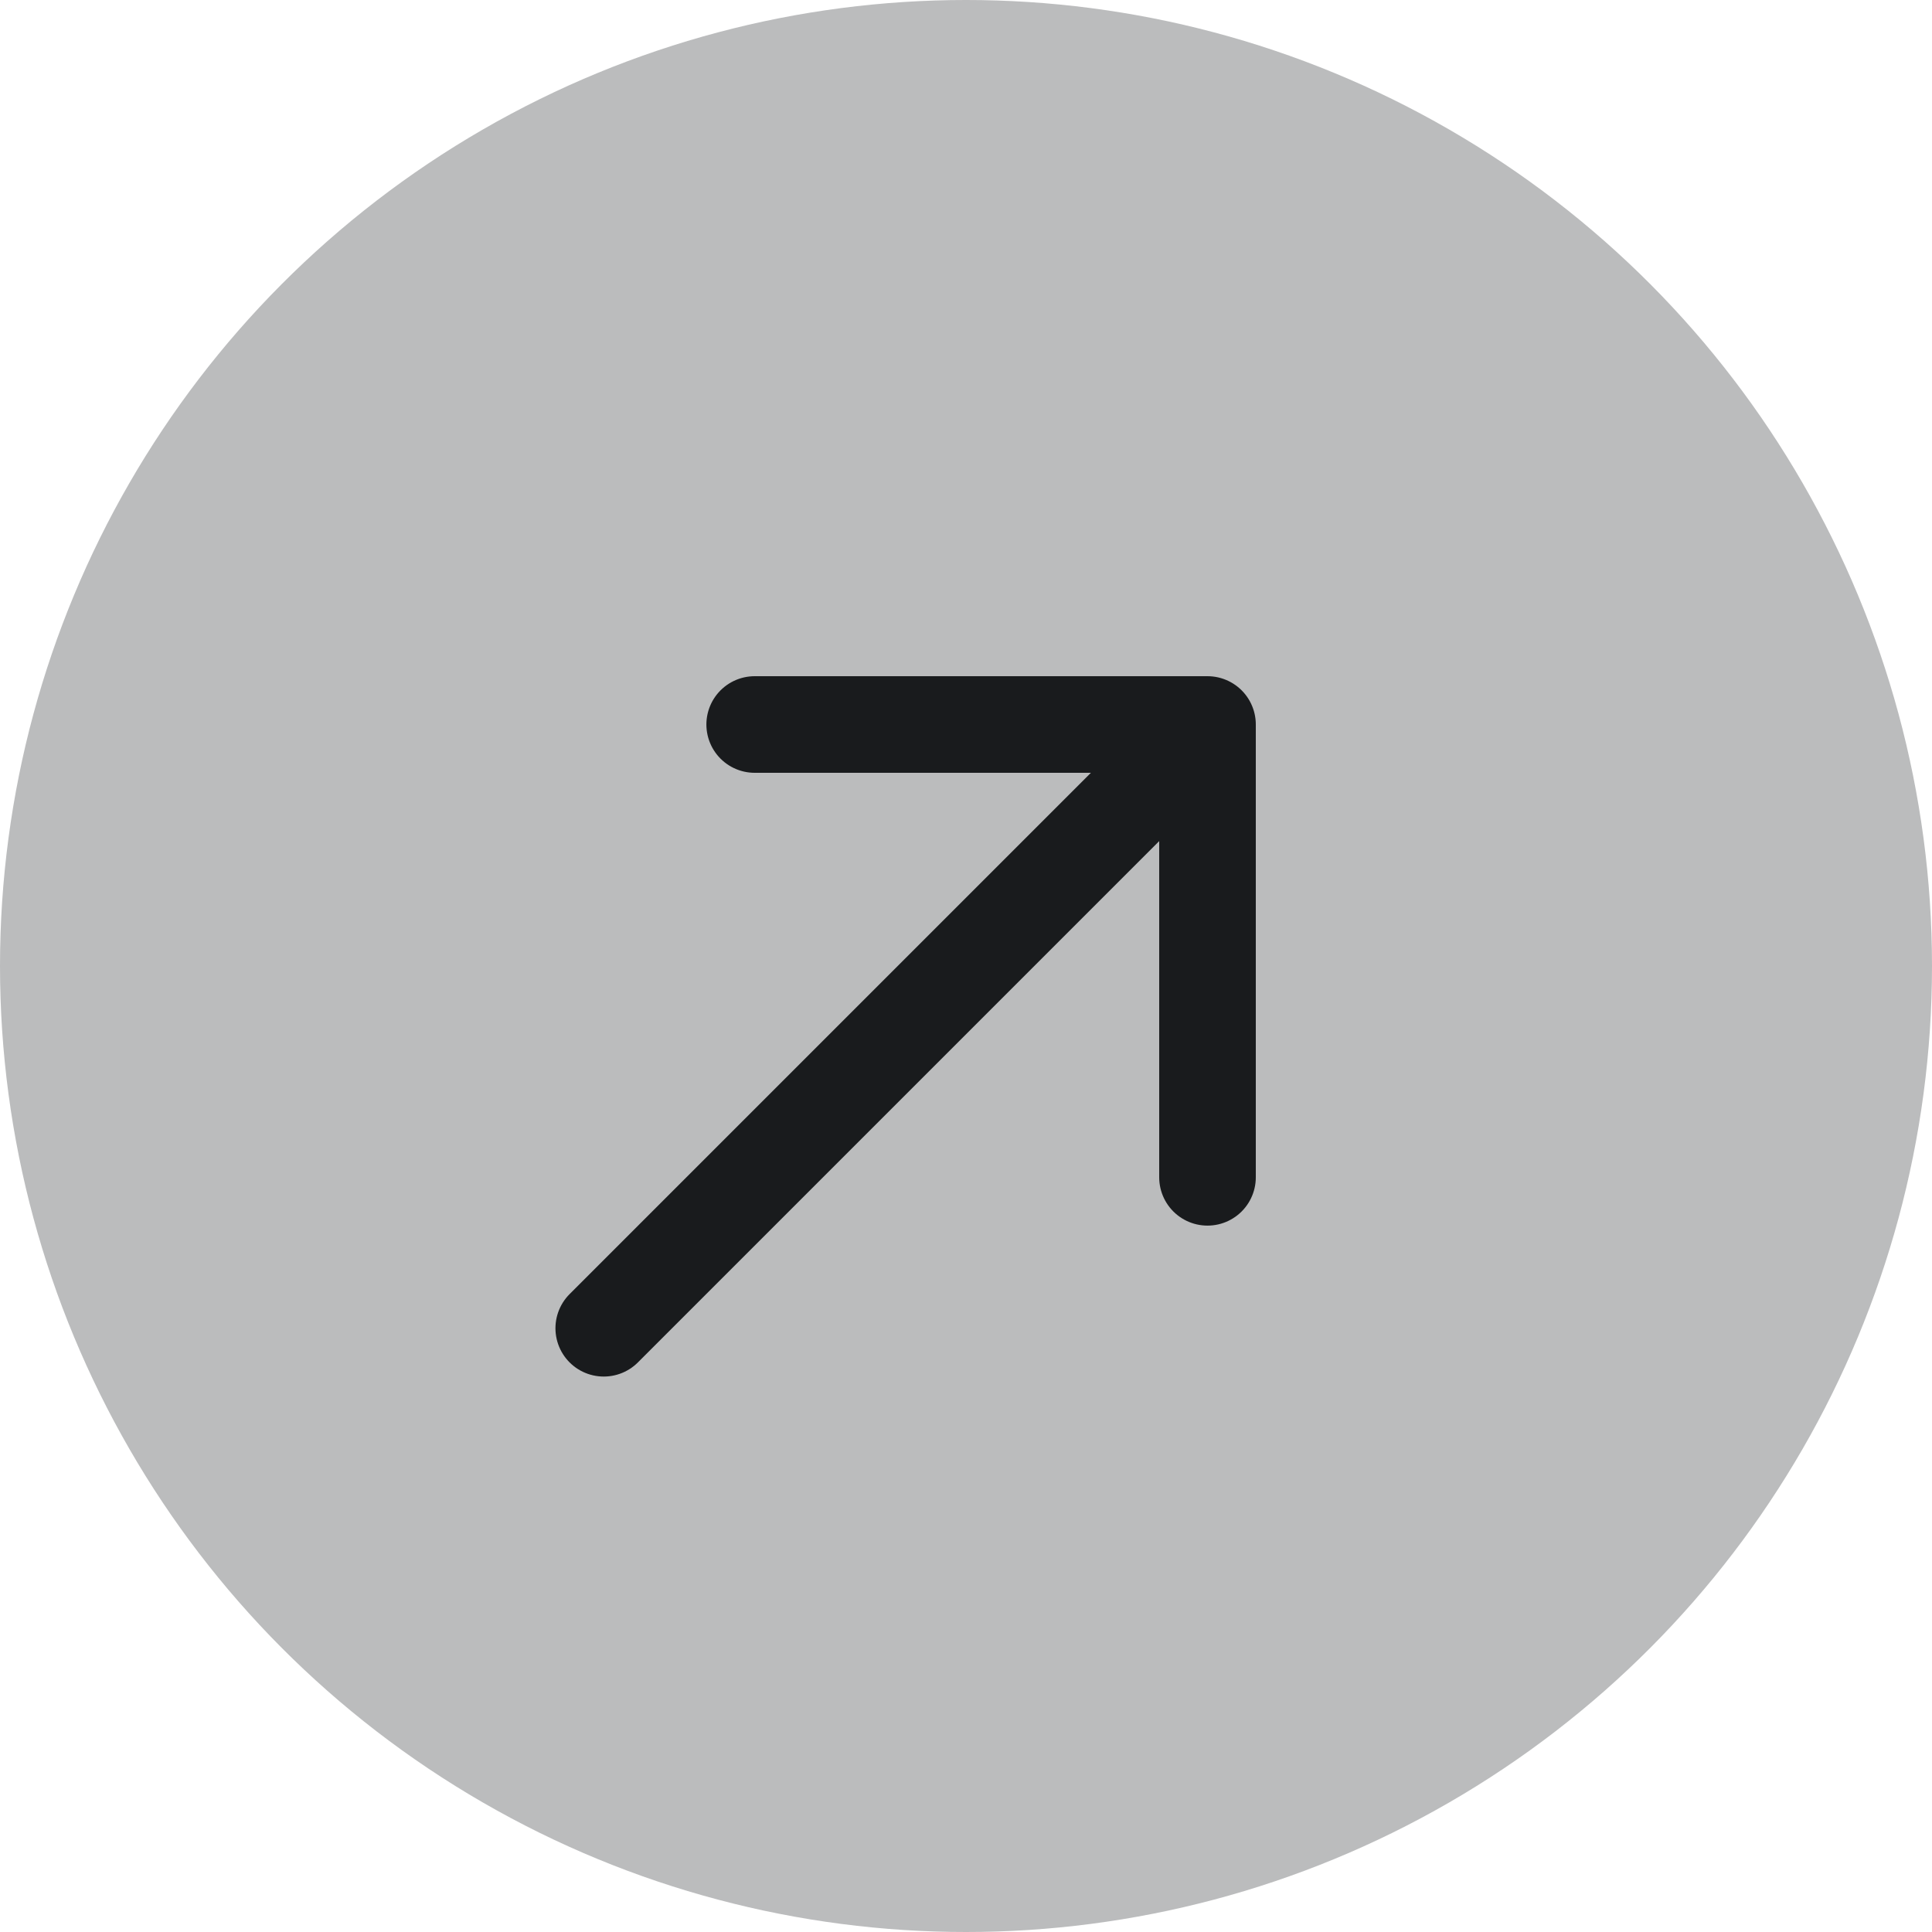
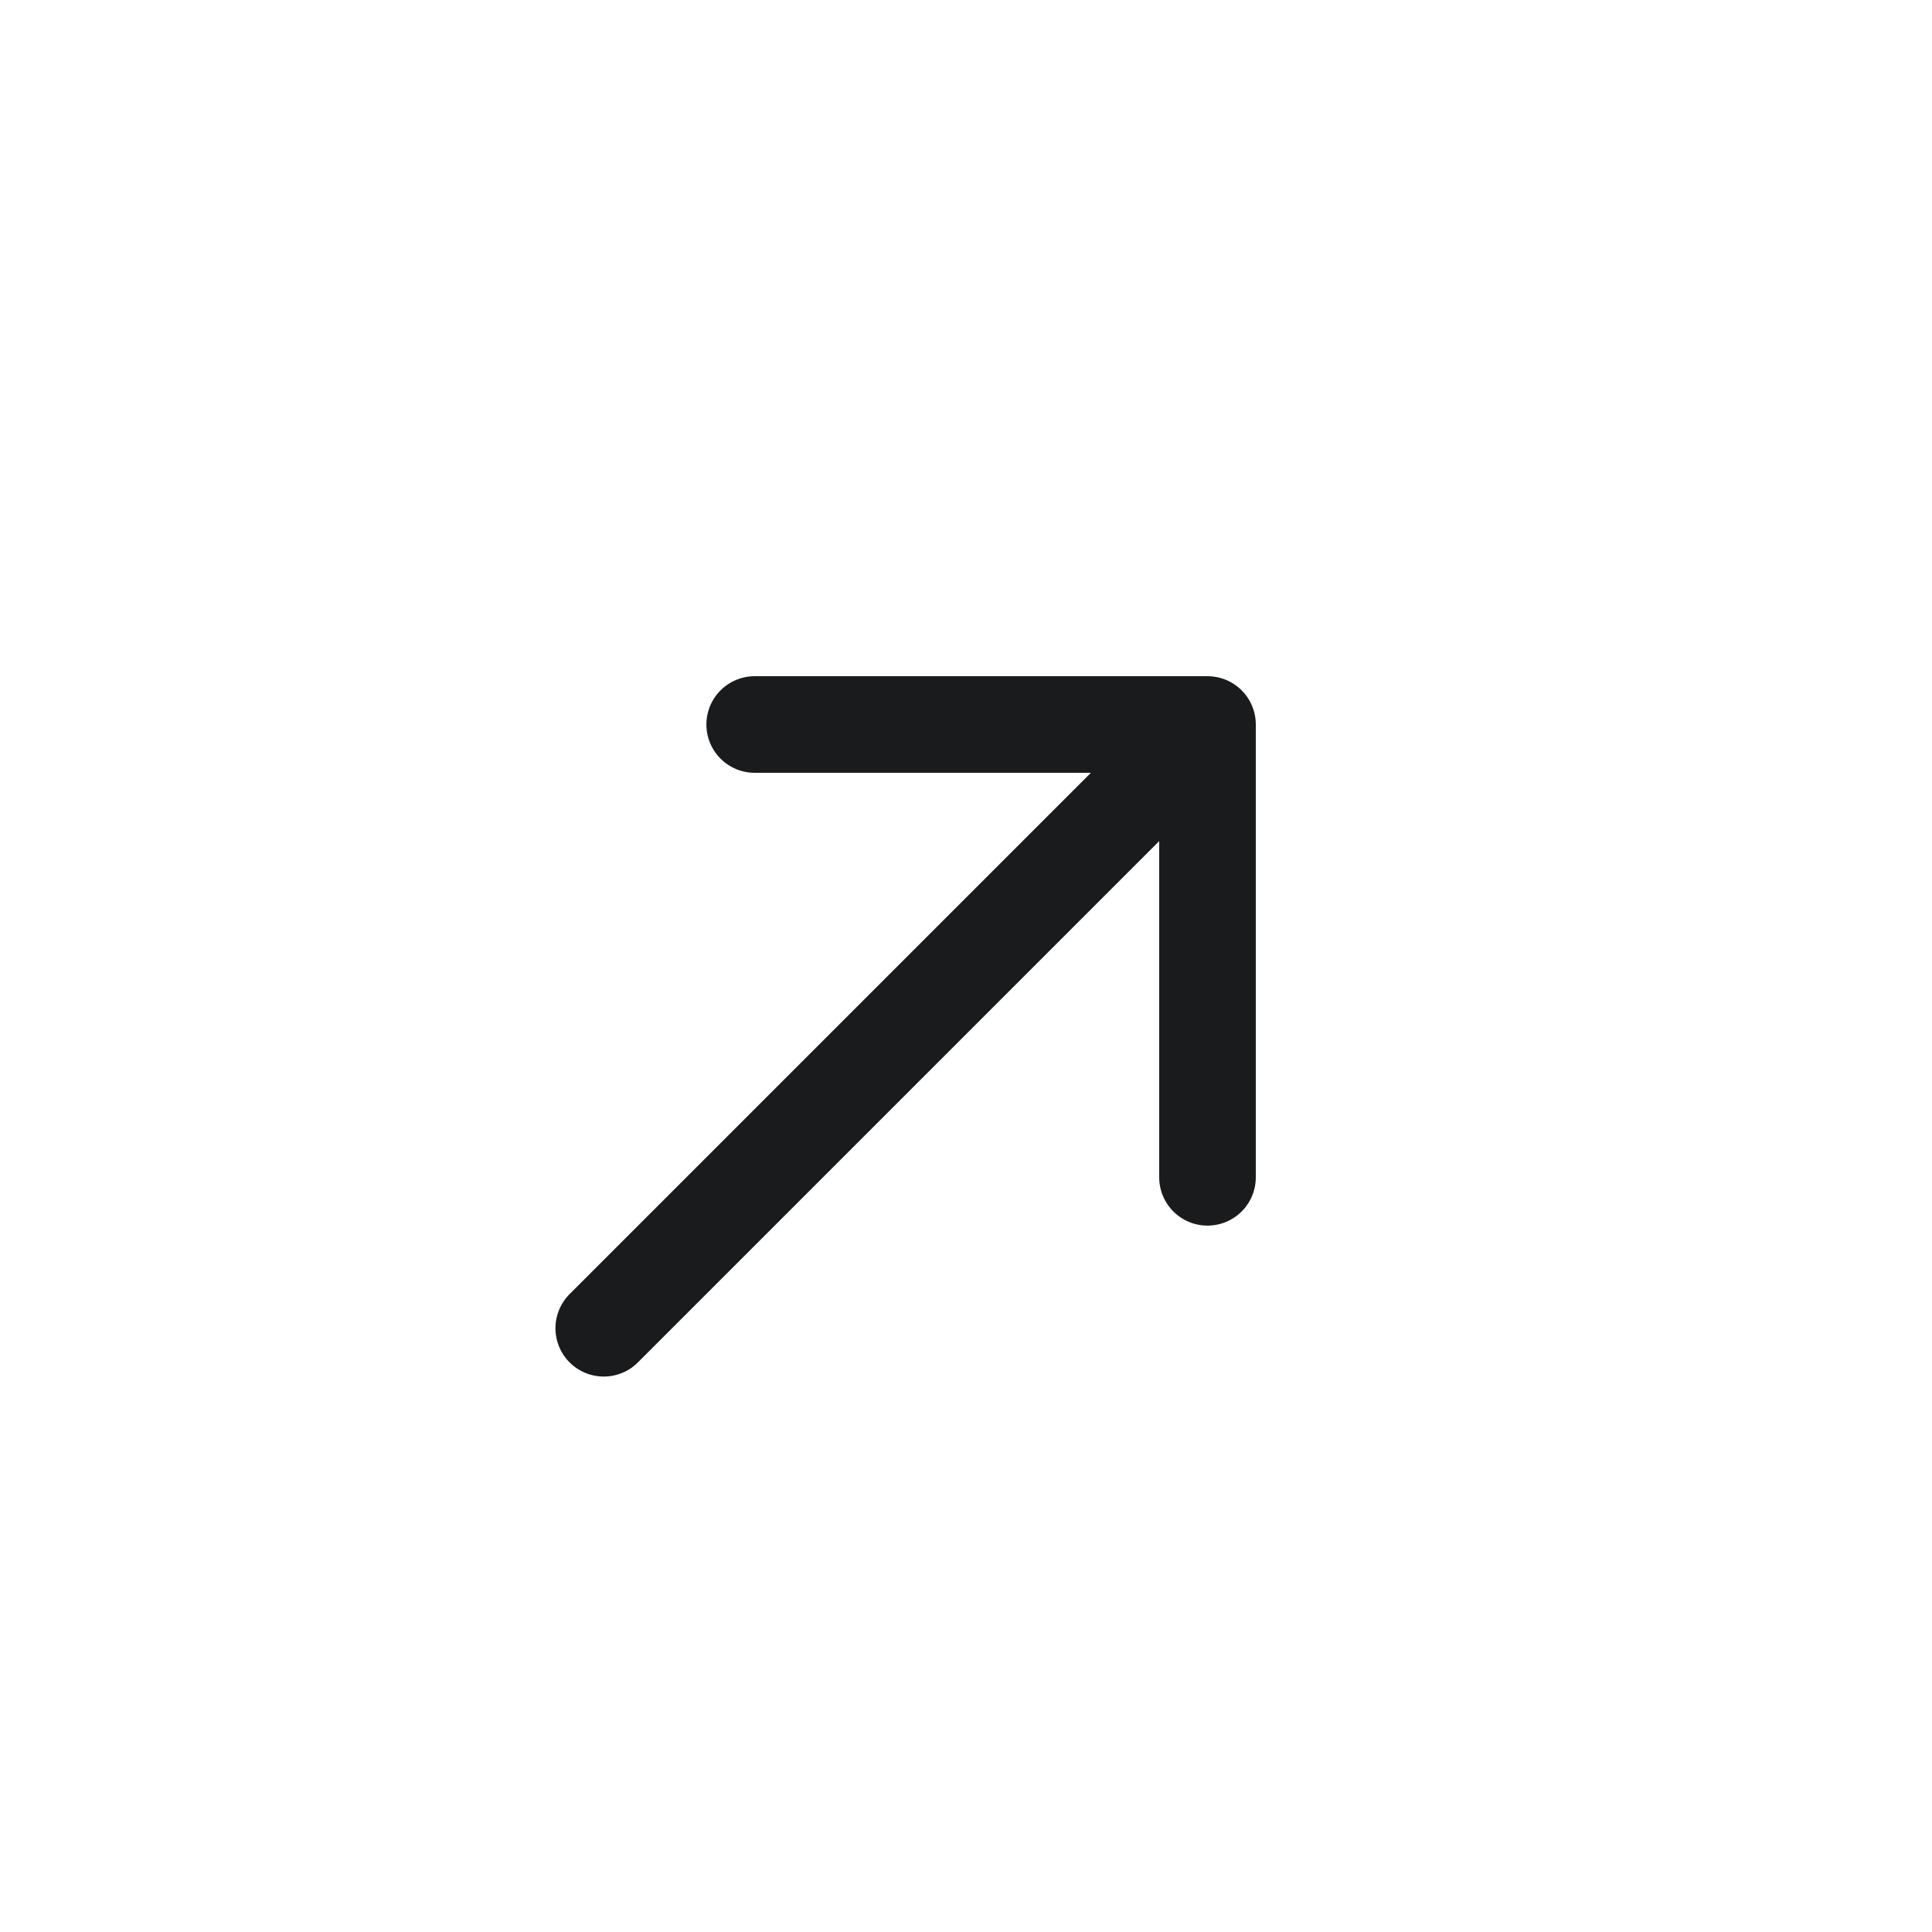
<svg xmlns="http://www.w3.org/2000/svg" width="16" height="16" viewBox="0 0 16 16" fill="none">
-   <circle cx="8" cy="8" r="8" fill="#BBBCBD" />
  <path d="M5 11L10 6M10 6H6.25M10 6V9.75" stroke="#191B1D" stroke-width="0.8" stroke-linecap="round" stroke-linejoin="round" />
</svg>